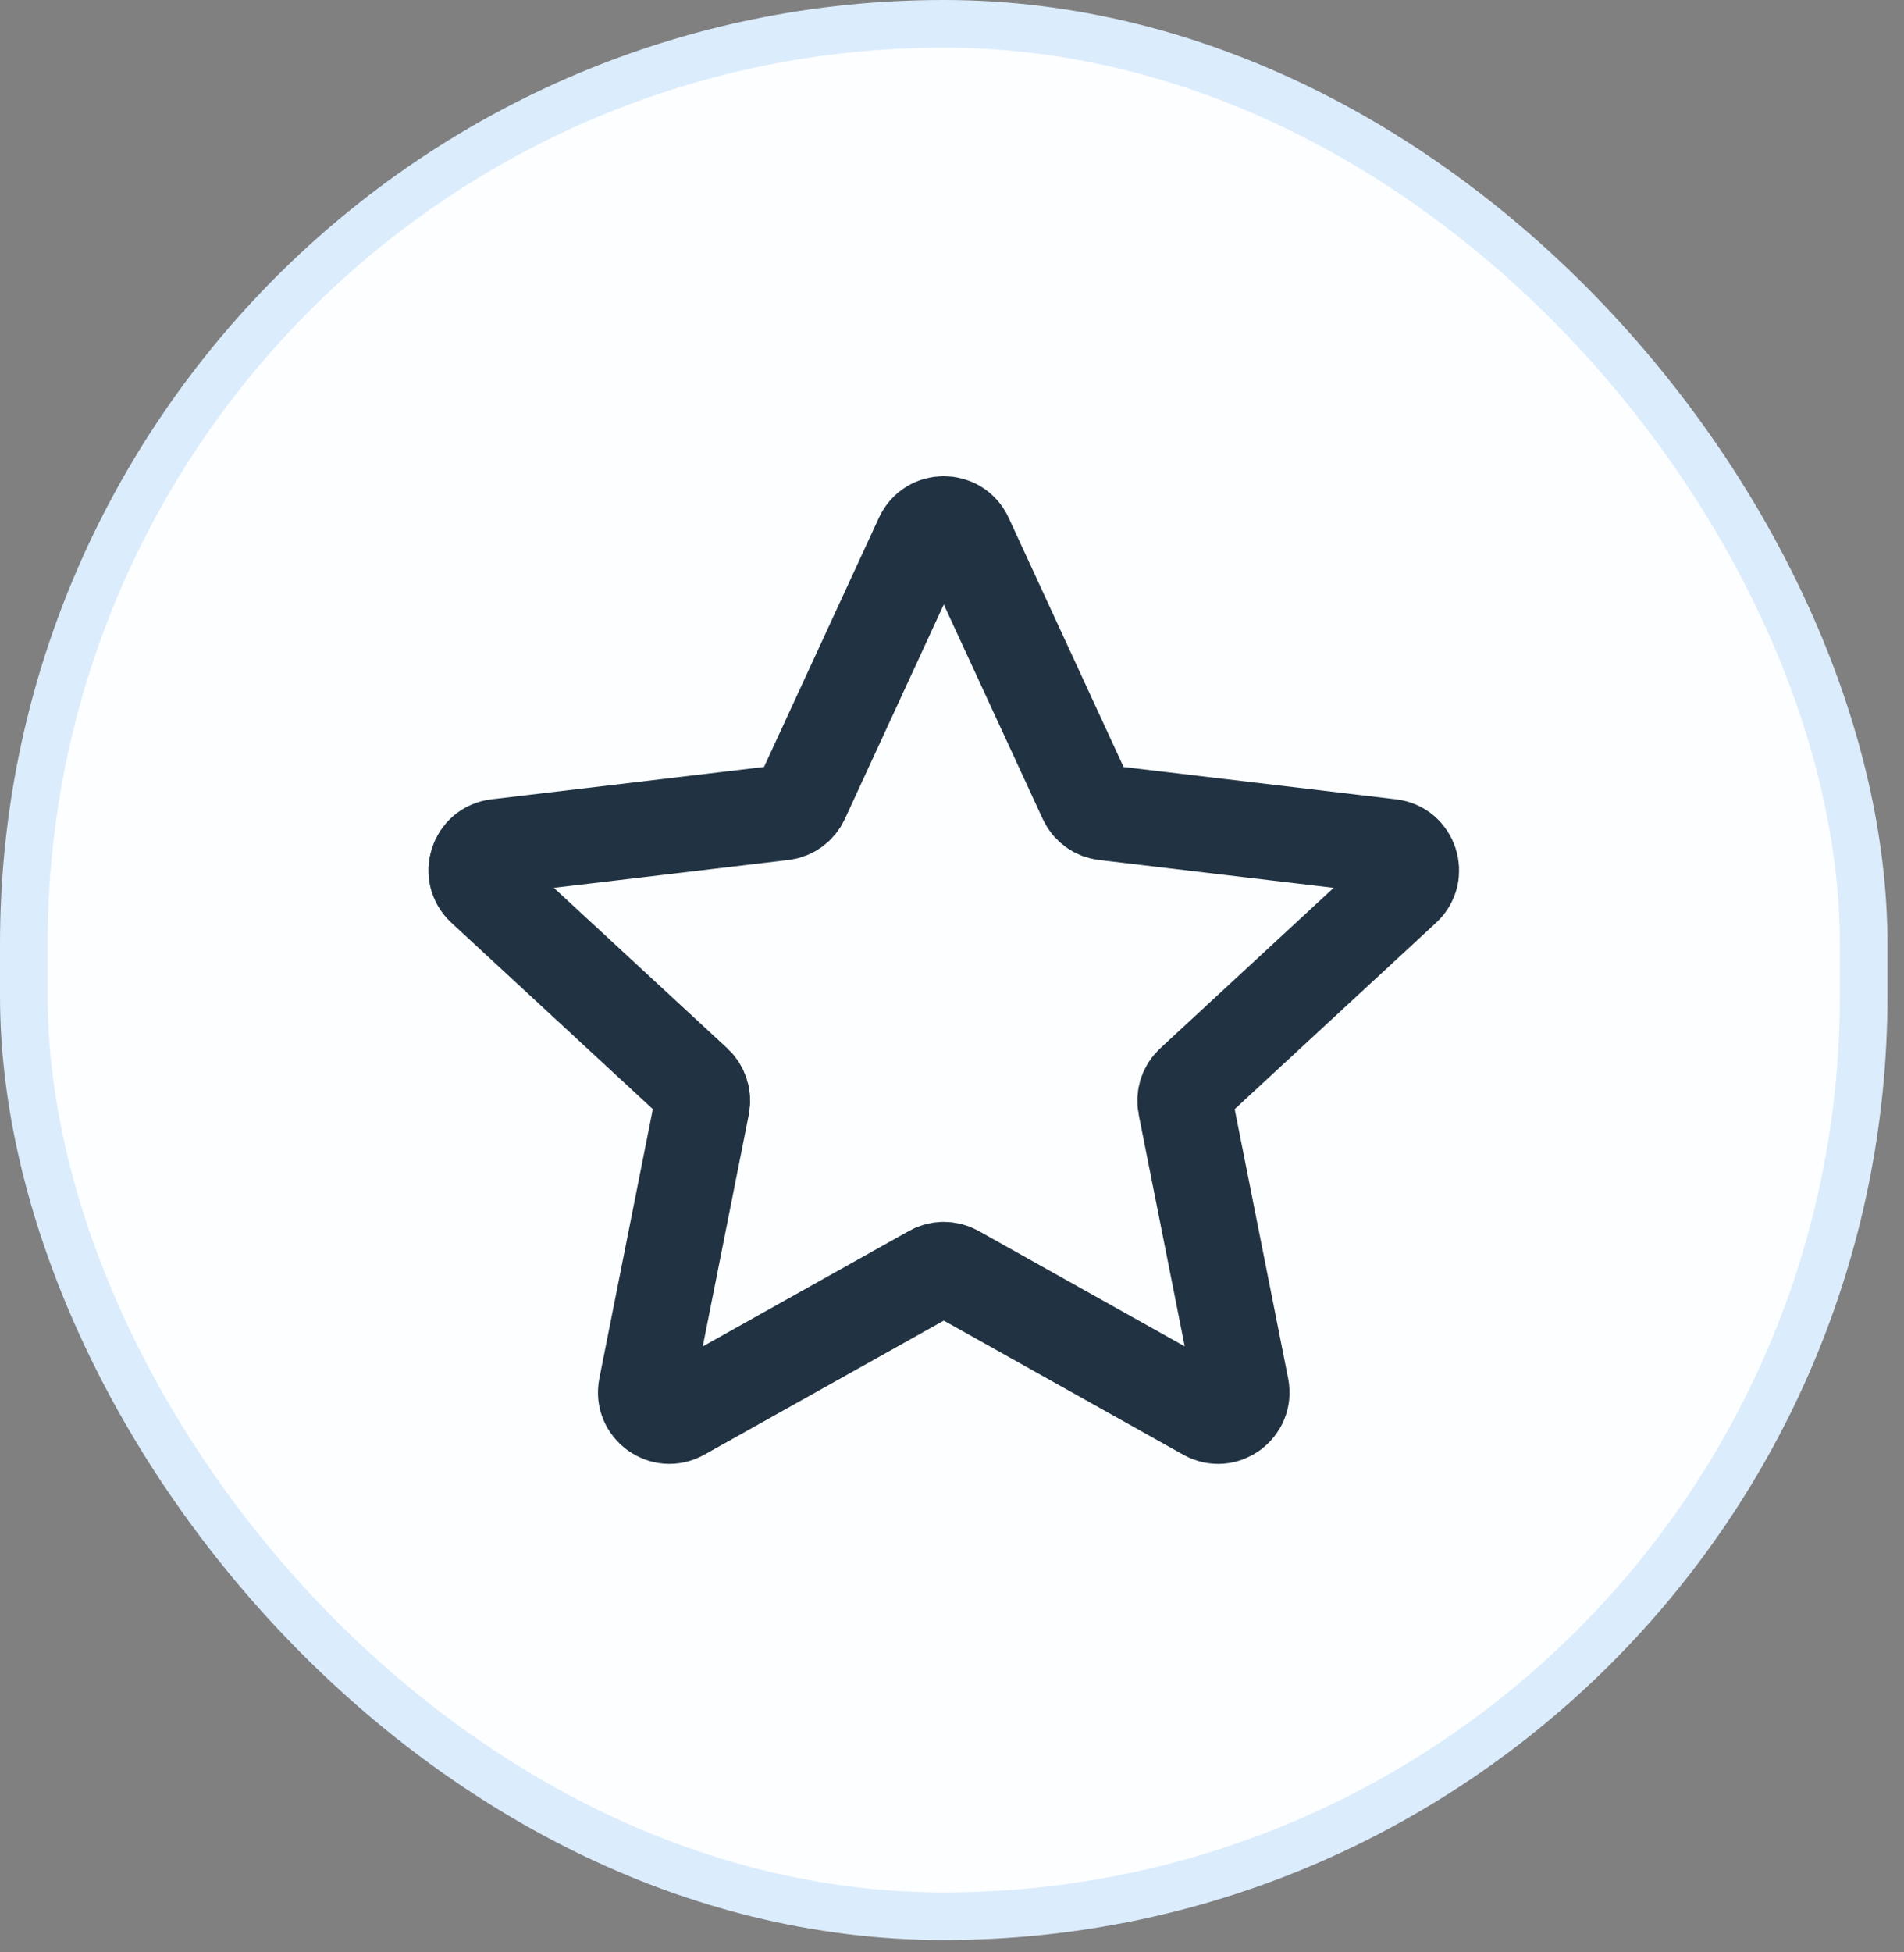
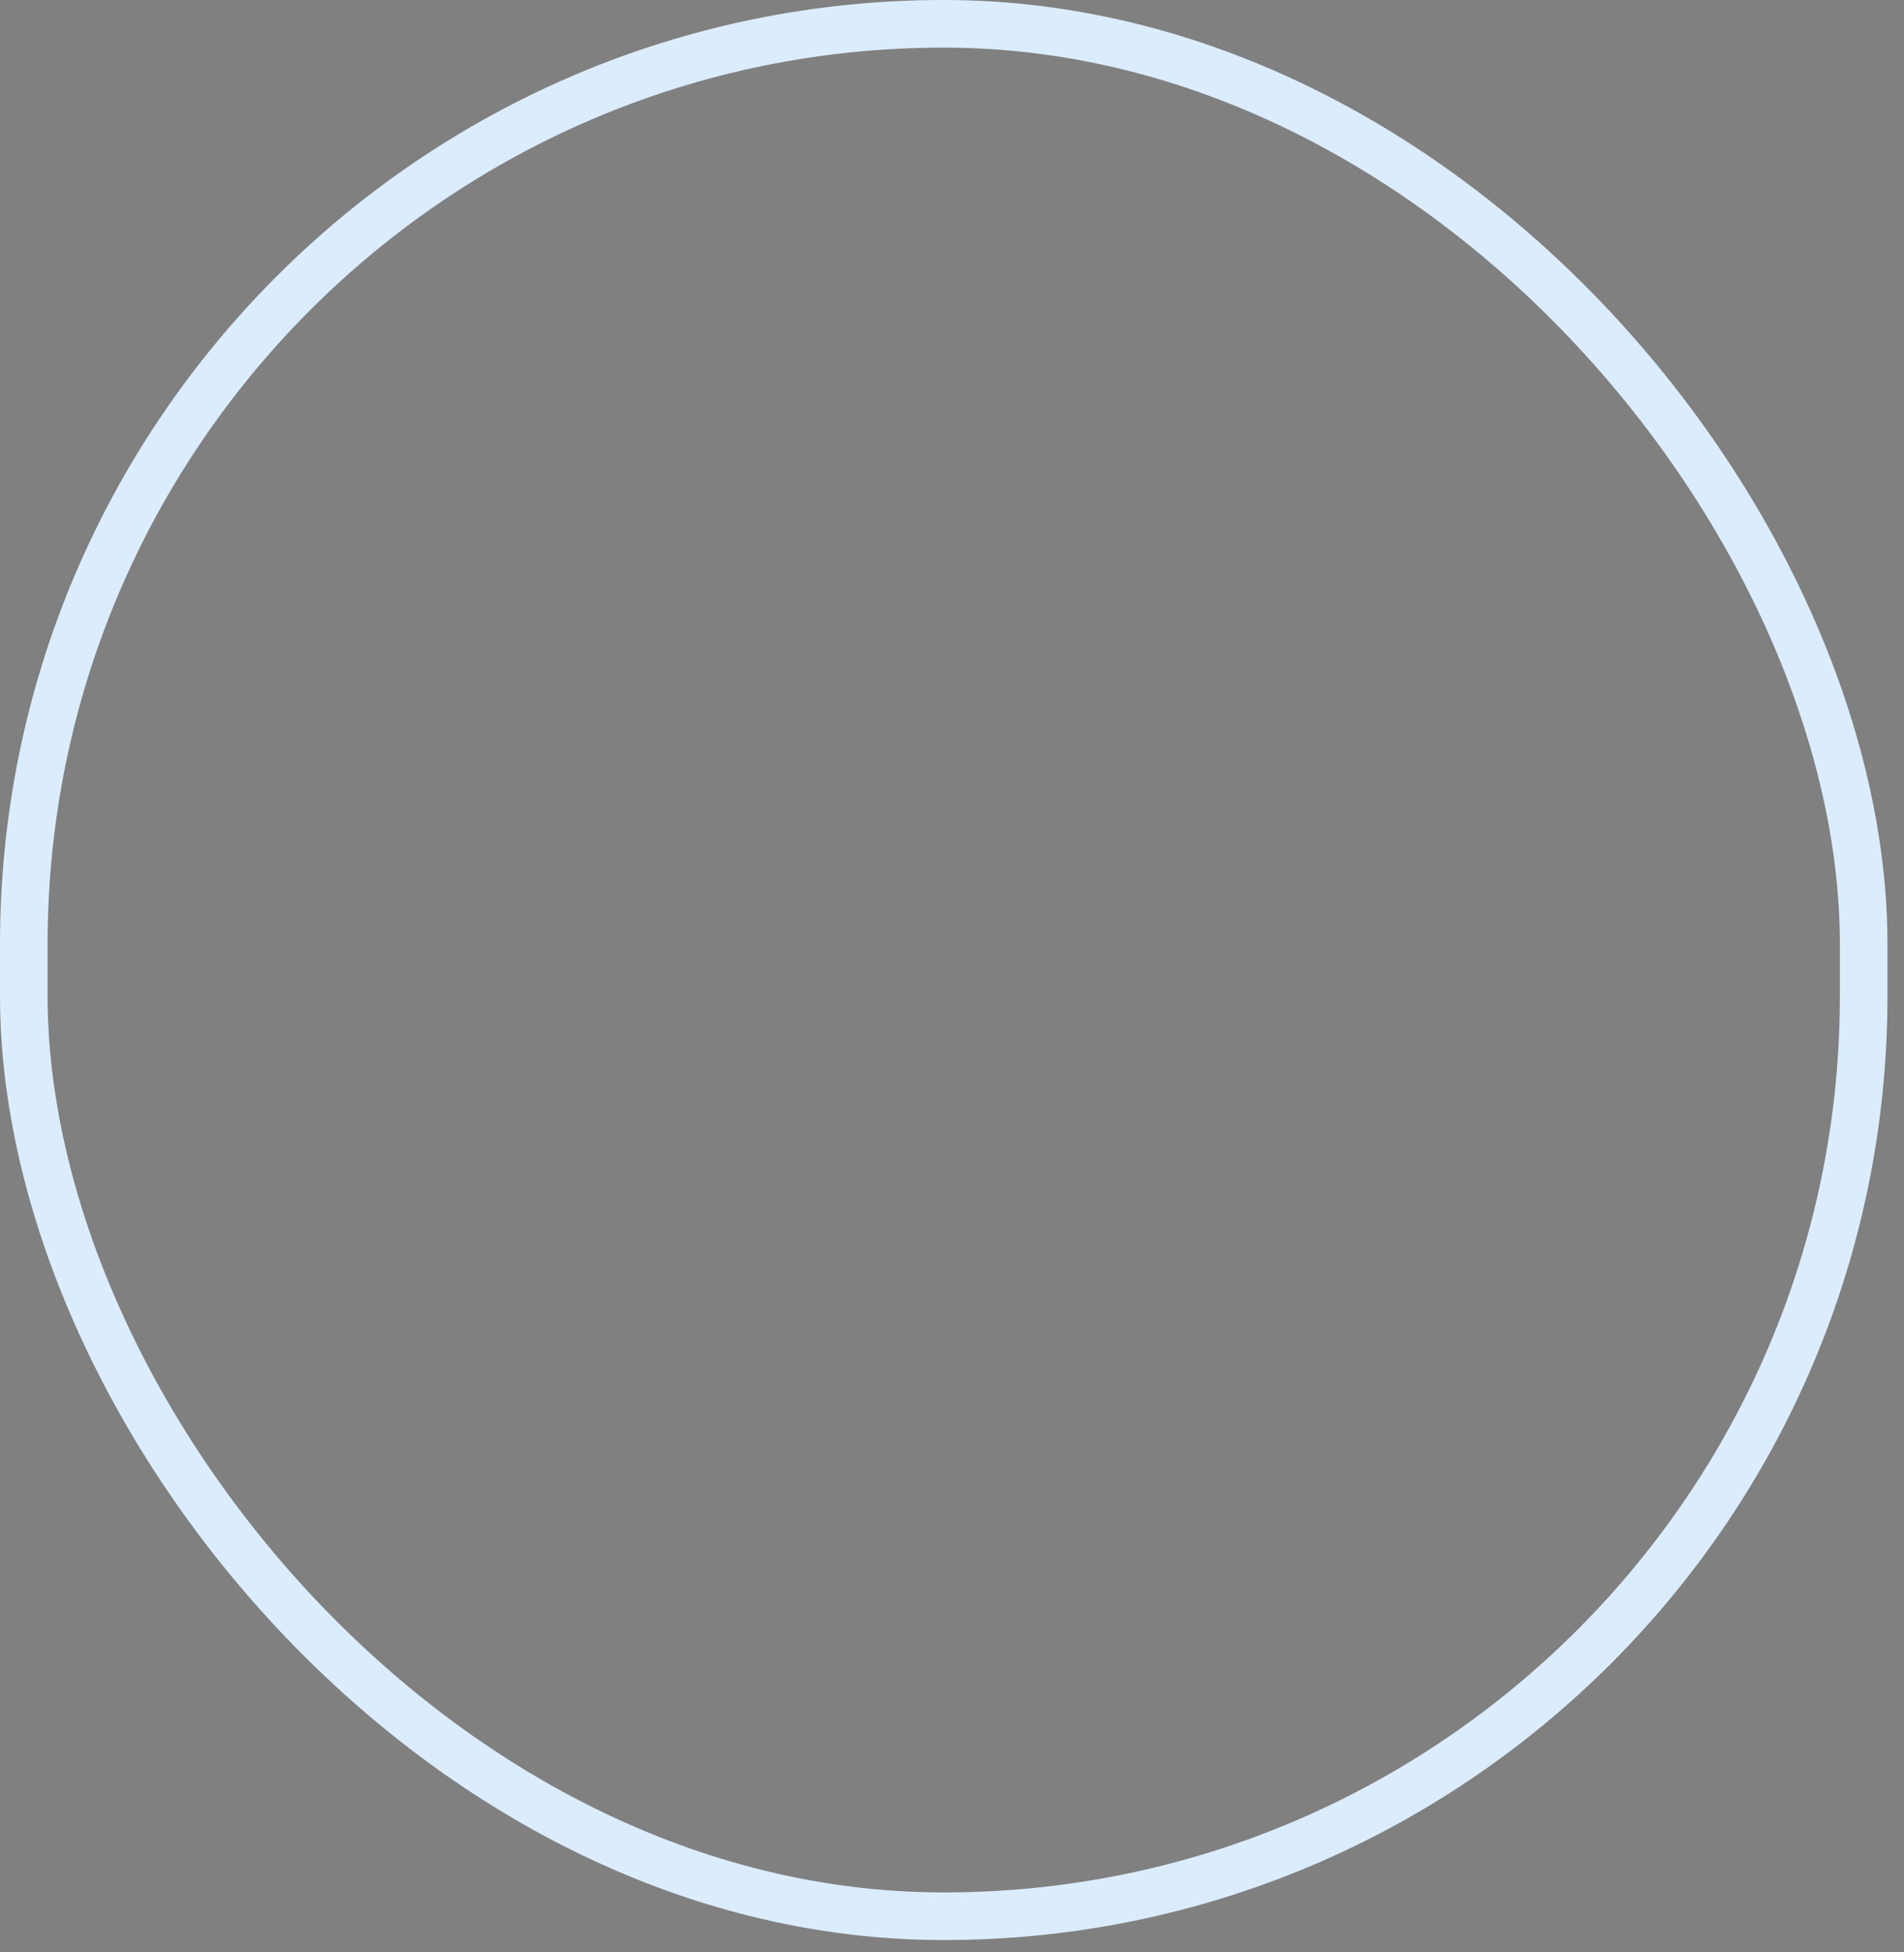
<svg xmlns="http://www.w3.org/2000/svg" width="40" height="41" viewBox="0 0 40 41" fill="none">
  <rect x="0" y="0" width="40" height="41" fill="#808080" stroke="none" />
-   <rect x="0.5" y="0.5" width="38.653" height="39.741" rx="19.327" fill="#FCFEFF" />
  <rect x="0.5" y="0.5" width="38.653" height="39.741" rx="19.327" stroke="#DBECFD" />
-   <path d="M10.161 18.643C9.848 18.353 10.018 17.829 10.442 17.779L16.445 17.067C16.618 17.047 16.768 16.938 16.841 16.78L19.373 11.291C19.552 10.903 20.102 10.903 20.281 11.29L22.814 16.78C22.886 16.938 23.035 17.047 23.208 17.067L29.212 17.779C29.636 17.829 29.805 18.353 29.492 18.643L25.054 22.748C24.926 22.866 24.869 23.042 24.903 23.212L26.081 29.142C26.164 29.561 25.719 29.885 25.347 29.676L20.071 26.723C19.92 26.638 19.735 26.638 19.584 26.723L14.308 29.676C13.935 29.884 13.489 29.561 13.572 29.142L14.75 23.213C14.784 23.042 14.727 22.866 14.6 22.748L10.161 18.643Z" stroke="#213343" stroke-width="2" stroke-linecap="round" stroke-linejoin="round" />
</svg>